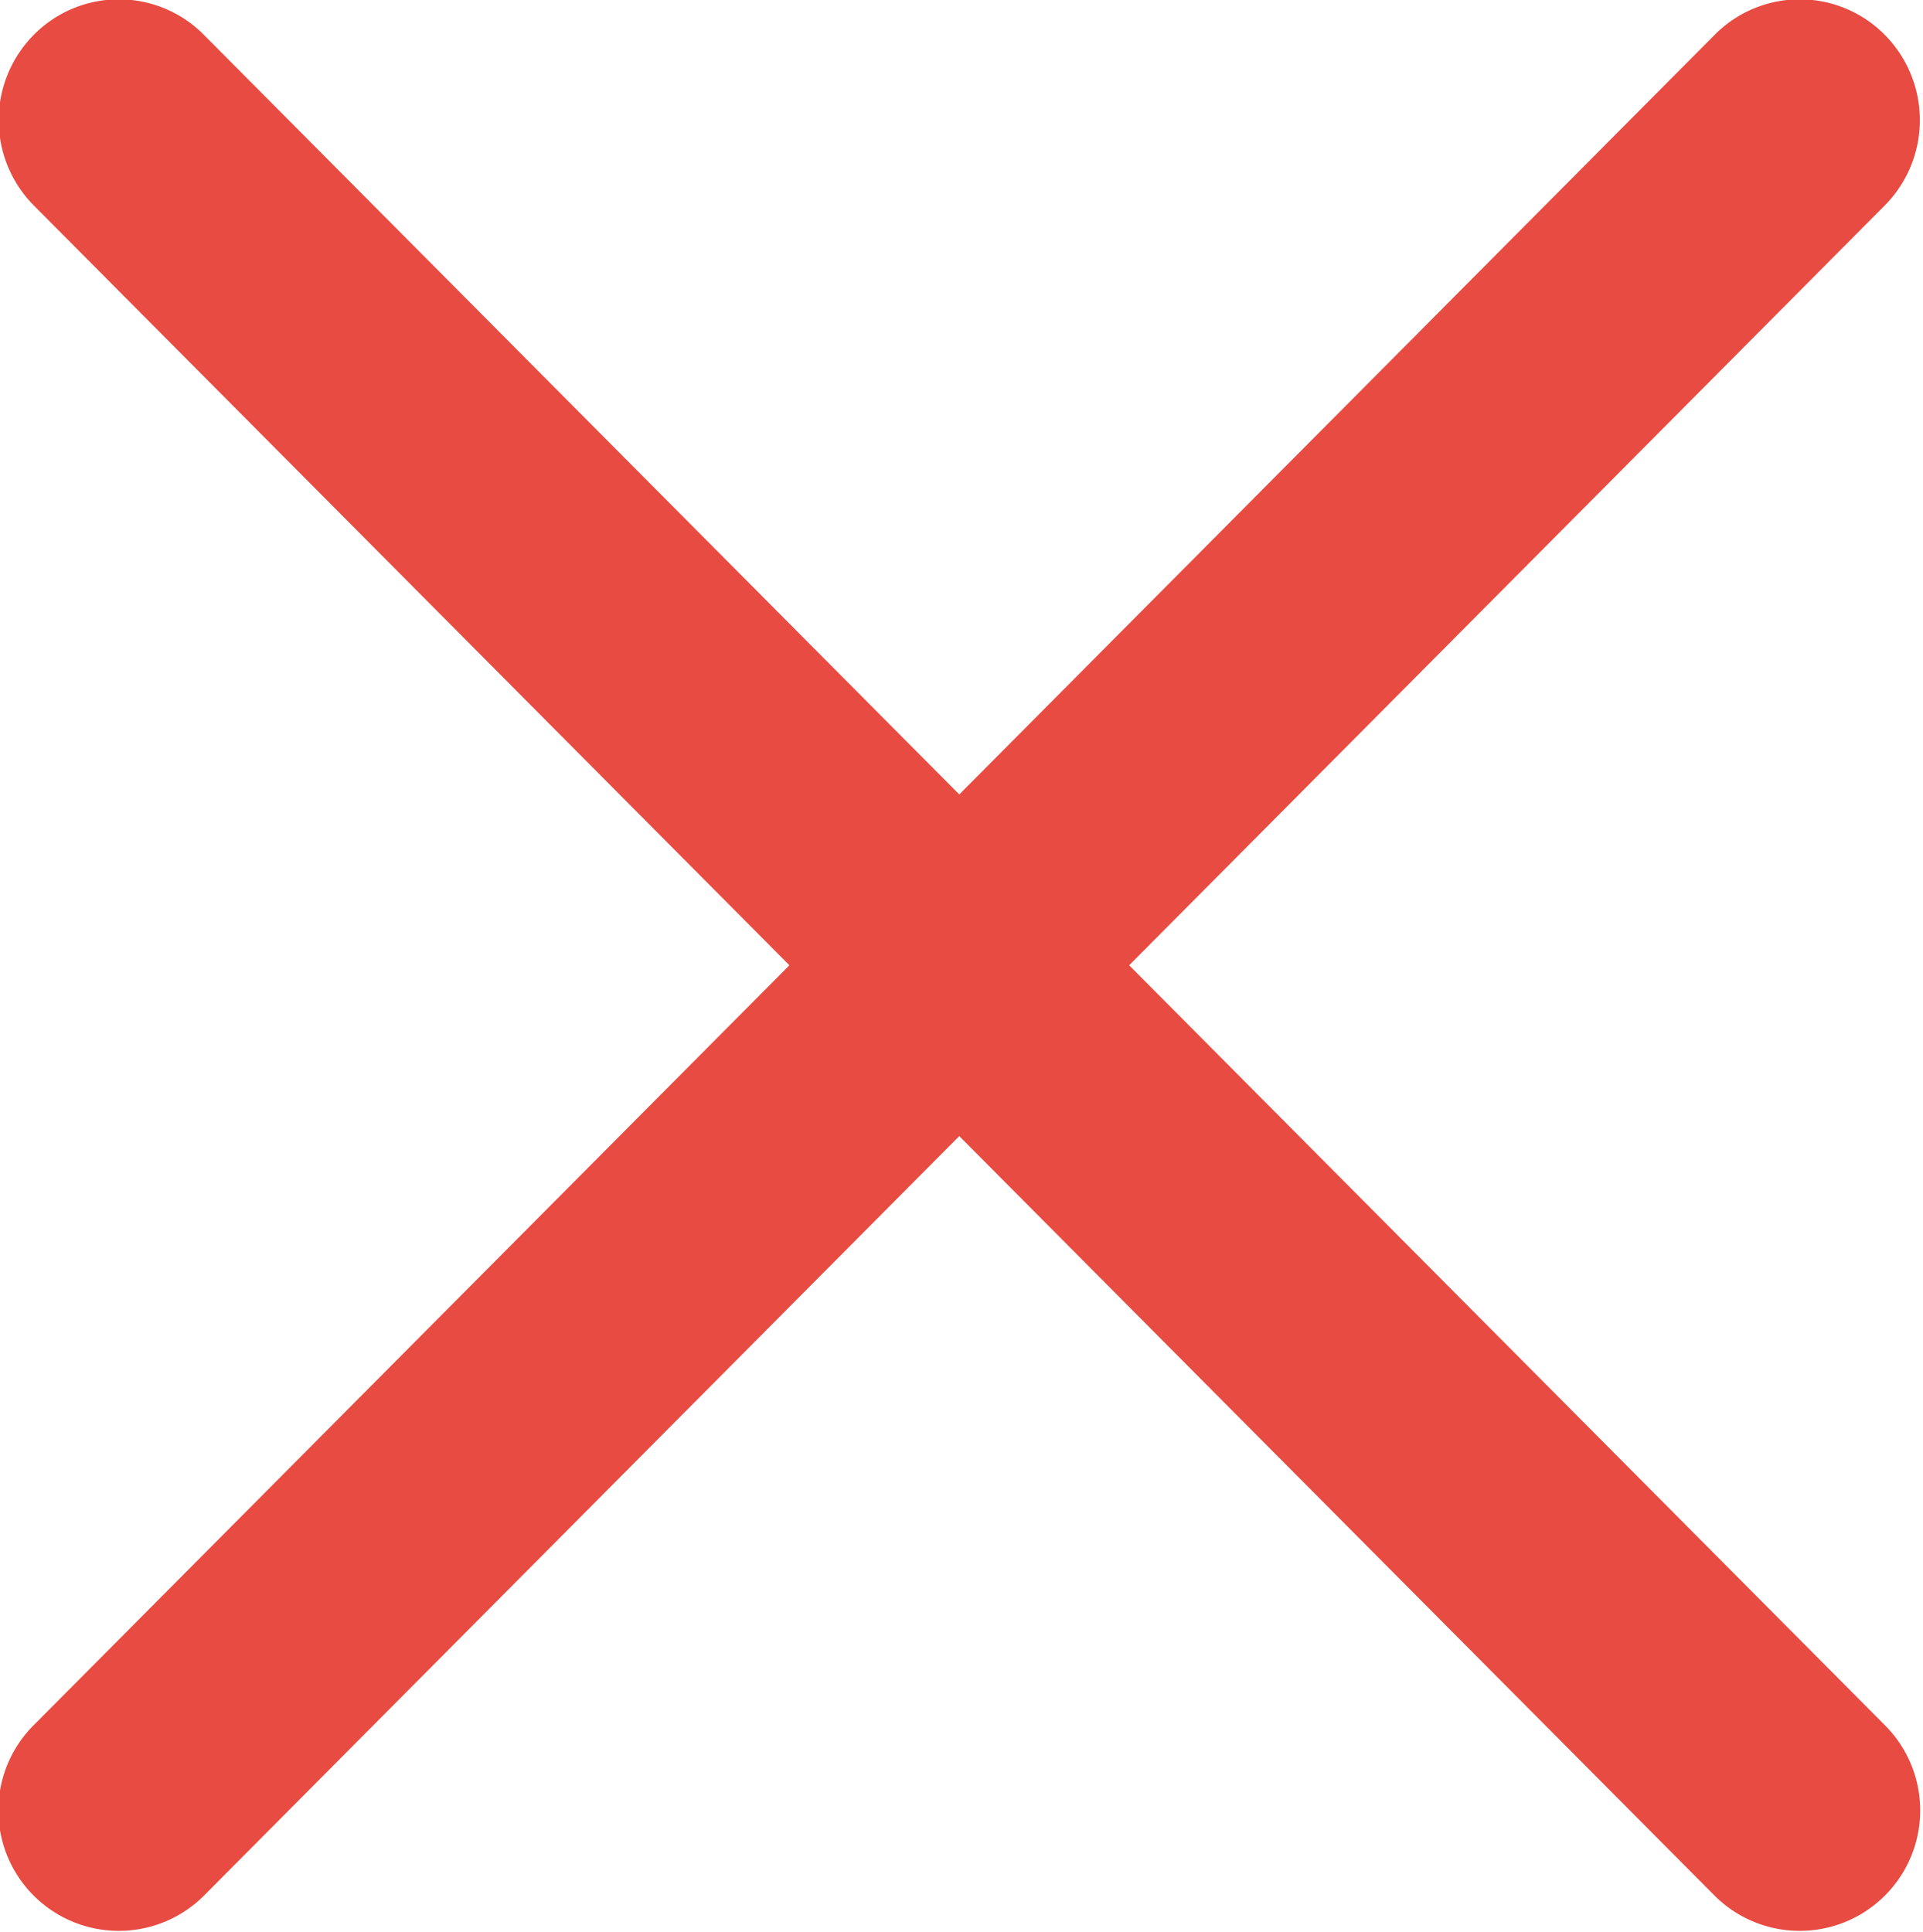
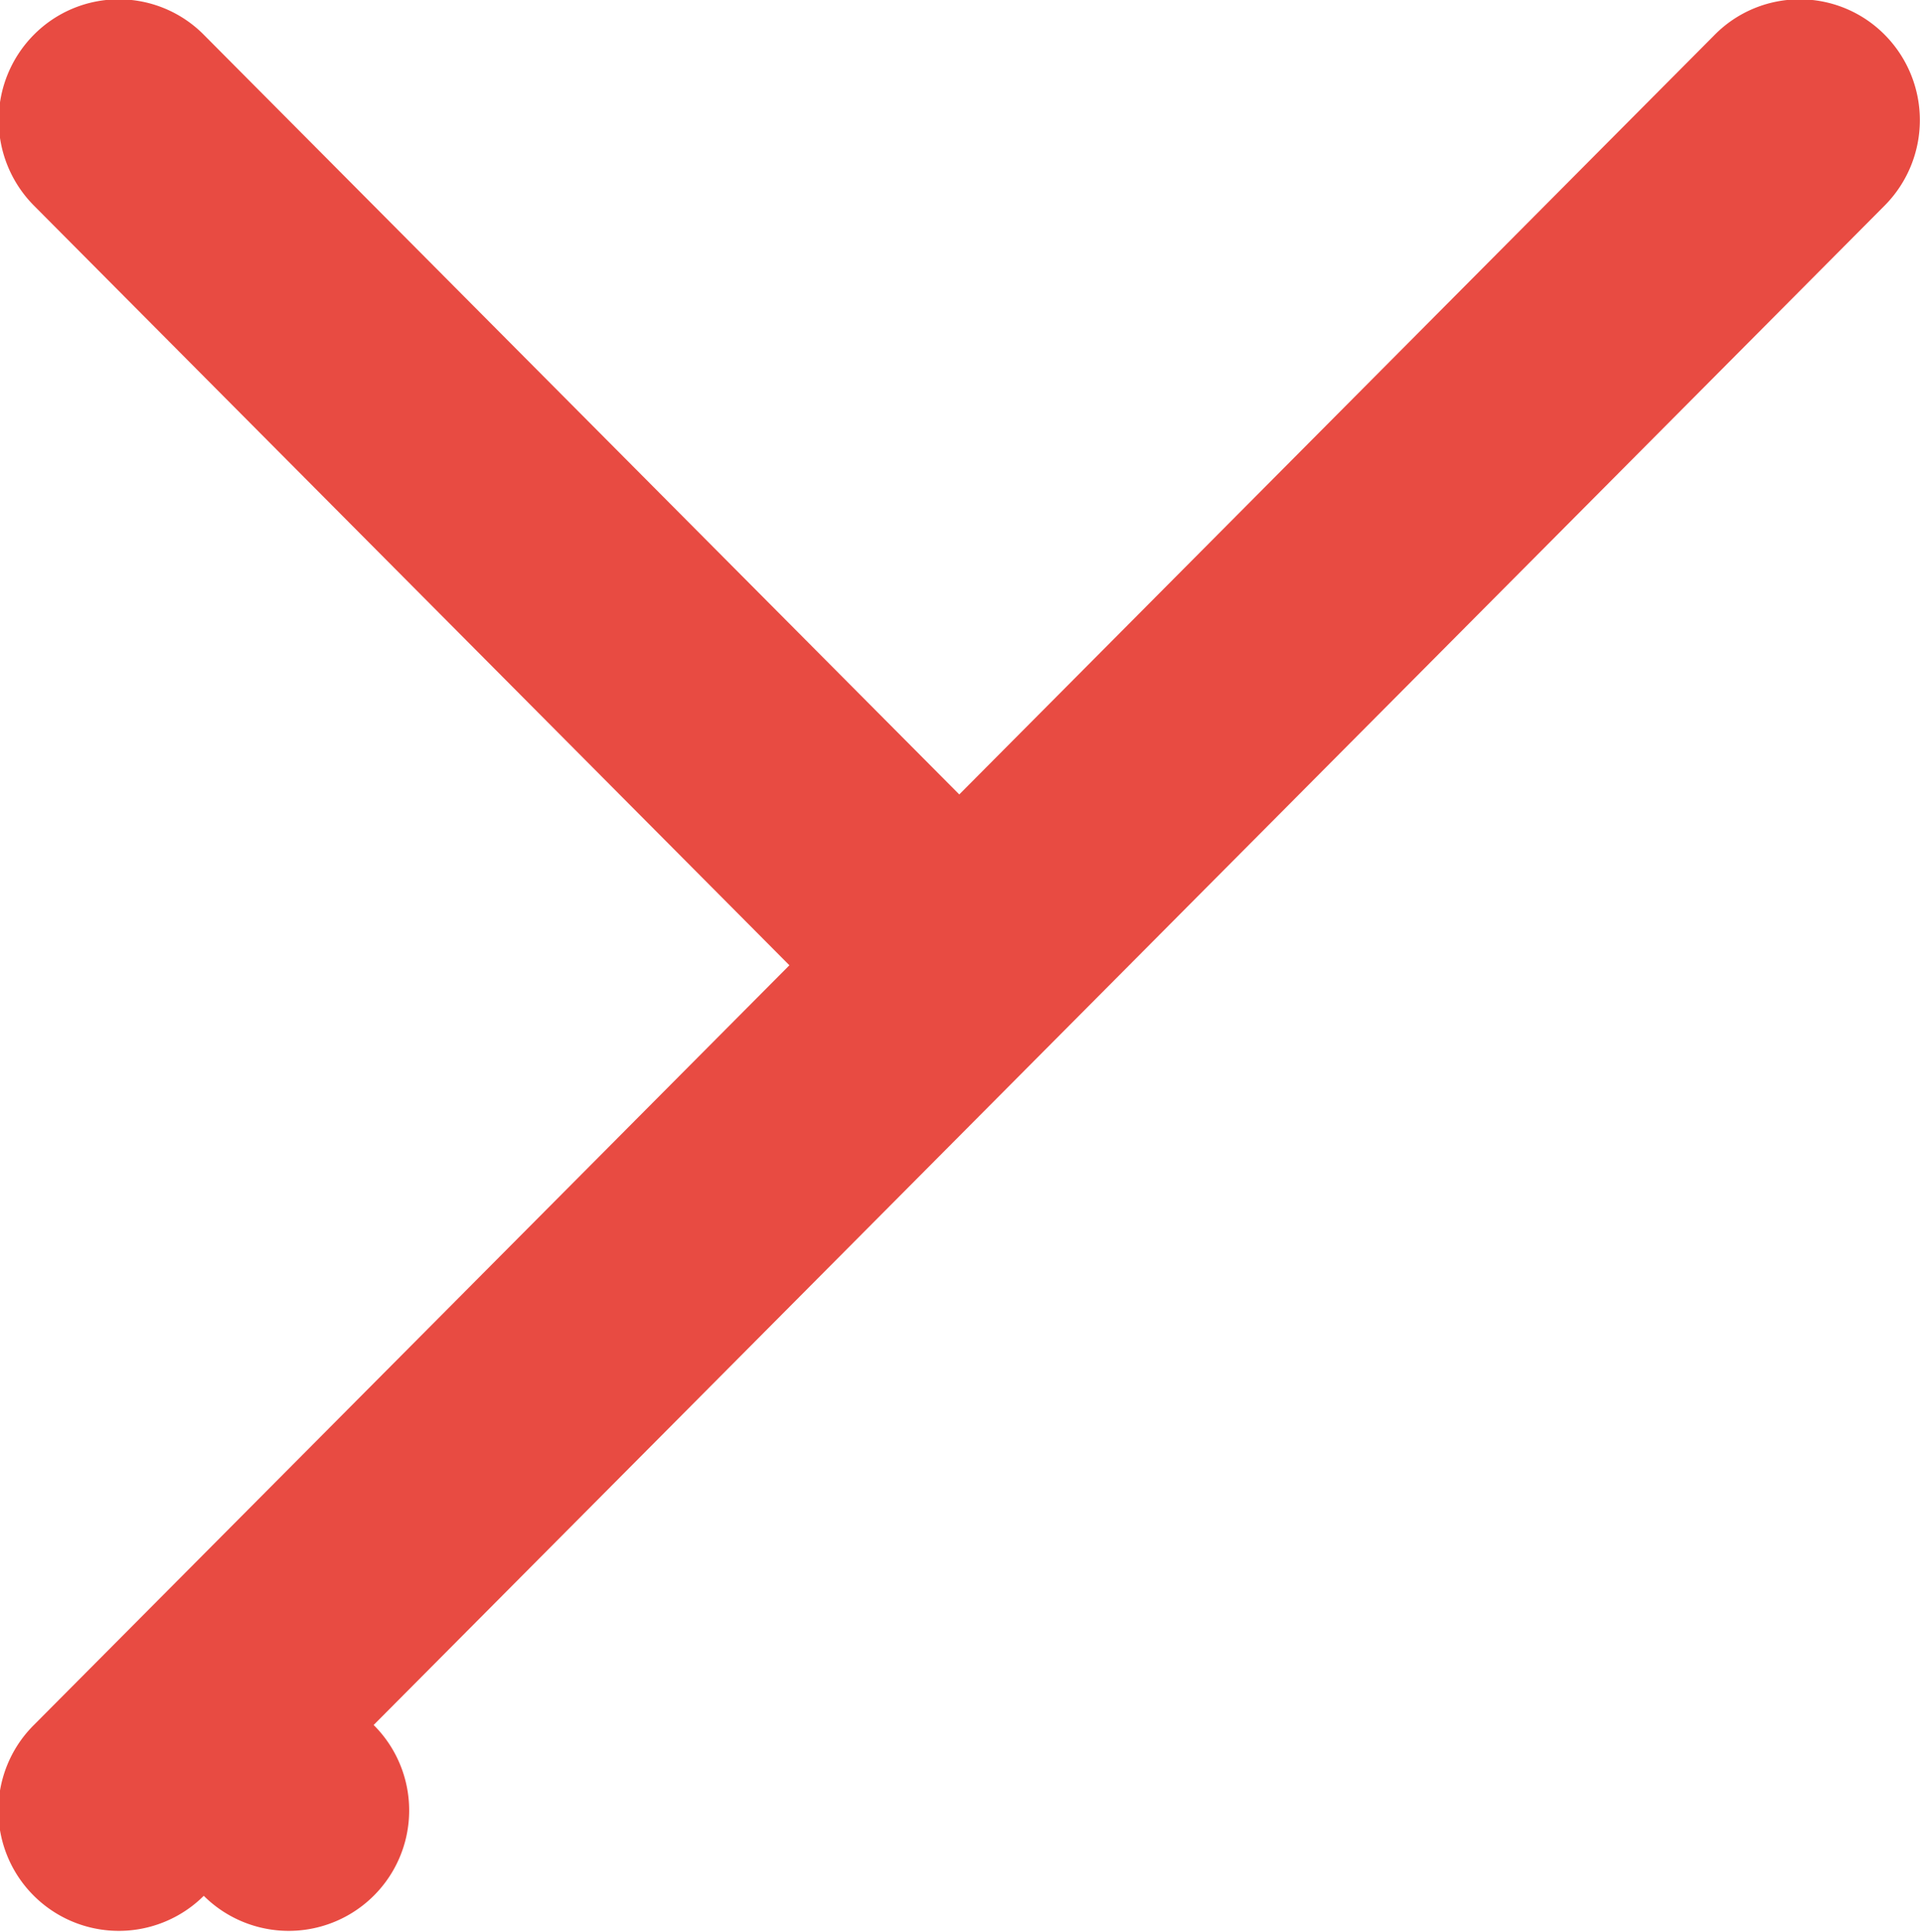
<svg xmlns="http://www.w3.org/2000/svg" width="13.844" height="13.91" viewBox="0 0 13.844 13.91">
  <defs>
    <style>
      .cls-1 {
        fill: #e84b42;
        fill-rule: evenodd;
      }
    </style>
  </defs>
-   <path id="Forma_1" data-name="Forma 1" class="cls-1" d="M468.223,6554.04l5.439-5.47a0.873,0.873,0,0,0,0-1.23,0.861,0.861,0,0,0-1.223,0L467,6552.81l-5.439-5.47a0.861,0.861,0,0,0-1.223,0,0.873,0.873,0,0,0,0,1.23l5.439,5.47-5.439,5.47a0.867,0.867,0,1,0,1.223,1.23l5.439-5.47,5.439,5.47a0.867,0.867,0,0,0,1.223-1.23Z" transform="translate(-460.094 -6547.09)" />
+   <path id="Forma_1" data-name="Forma 1" class="cls-1" d="M468.223,6554.04l5.439-5.47a0.873,0.873,0,0,0,0-1.23,0.861,0.861,0,0,0-1.223,0L467,6552.81l-5.439-5.47a0.861,0.861,0,0,0-1.223,0,0.873,0.873,0,0,0,0,1.23l5.439,5.47-5.439,5.47a0.867,0.867,0,1,0,1.223,1.23a0.867,0.867,0,0,0,1.223-1.23Z" transform="translate(-460.094 -6547.09)" />
</svg>